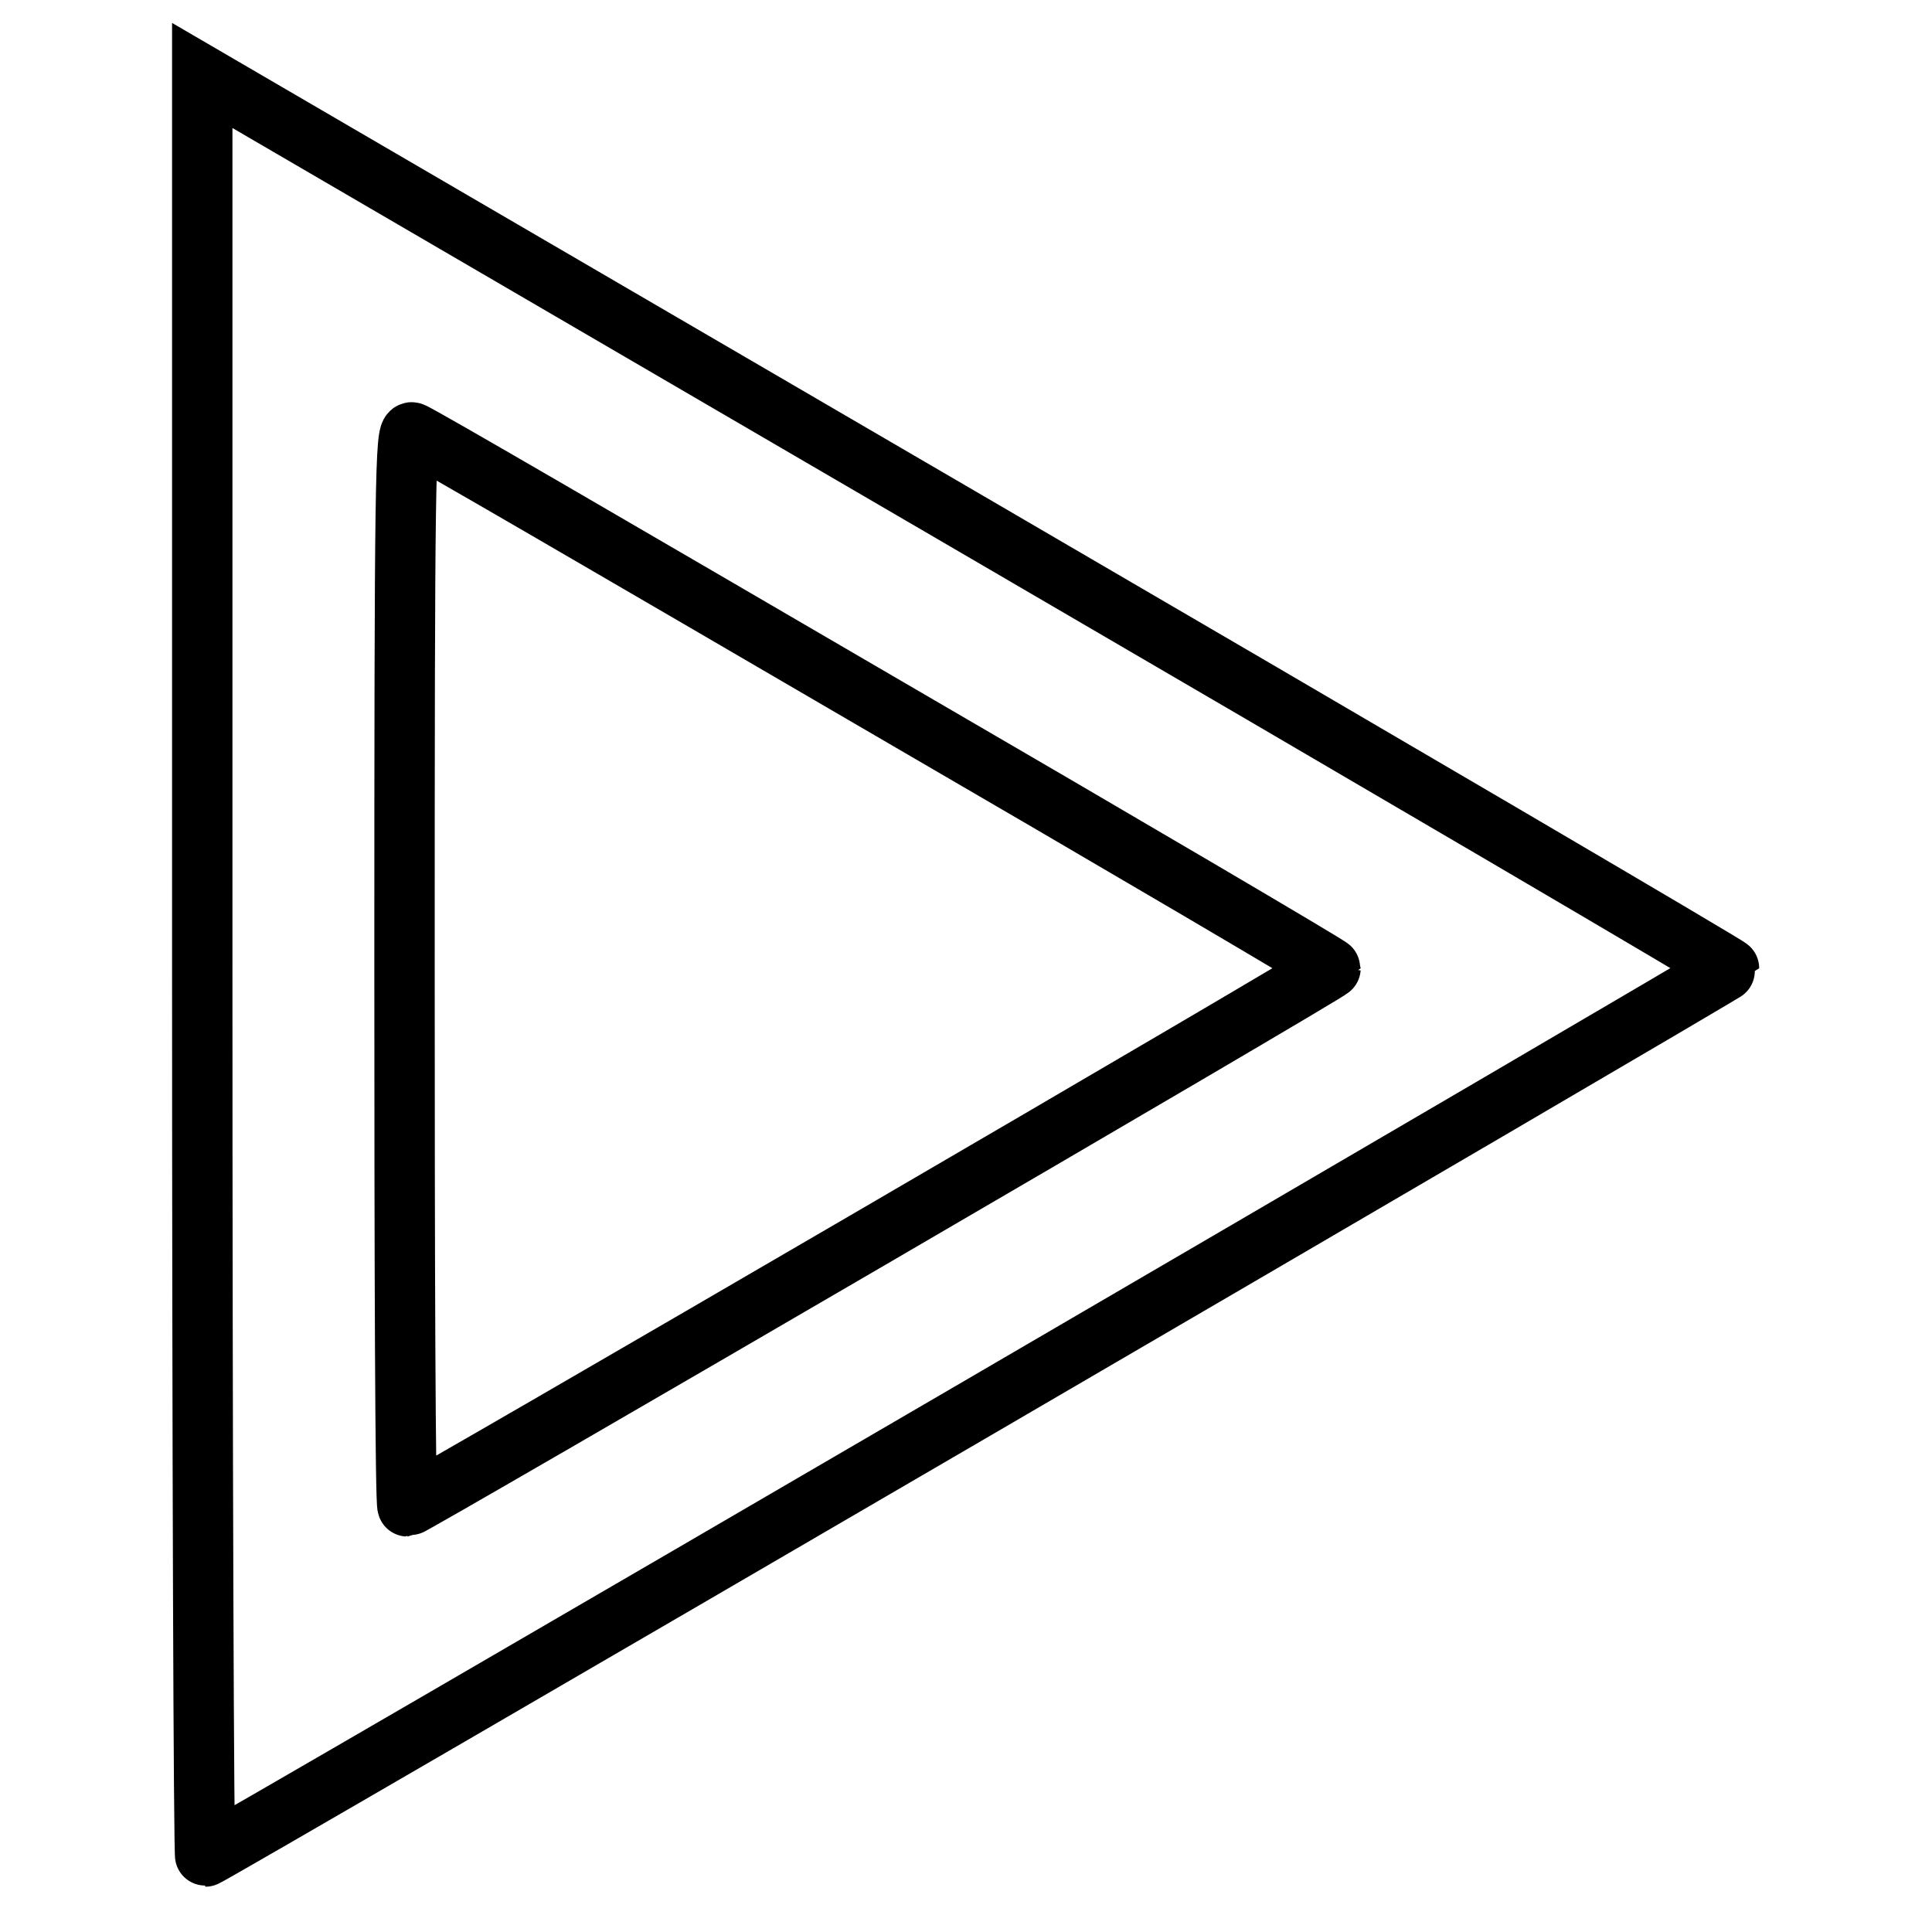
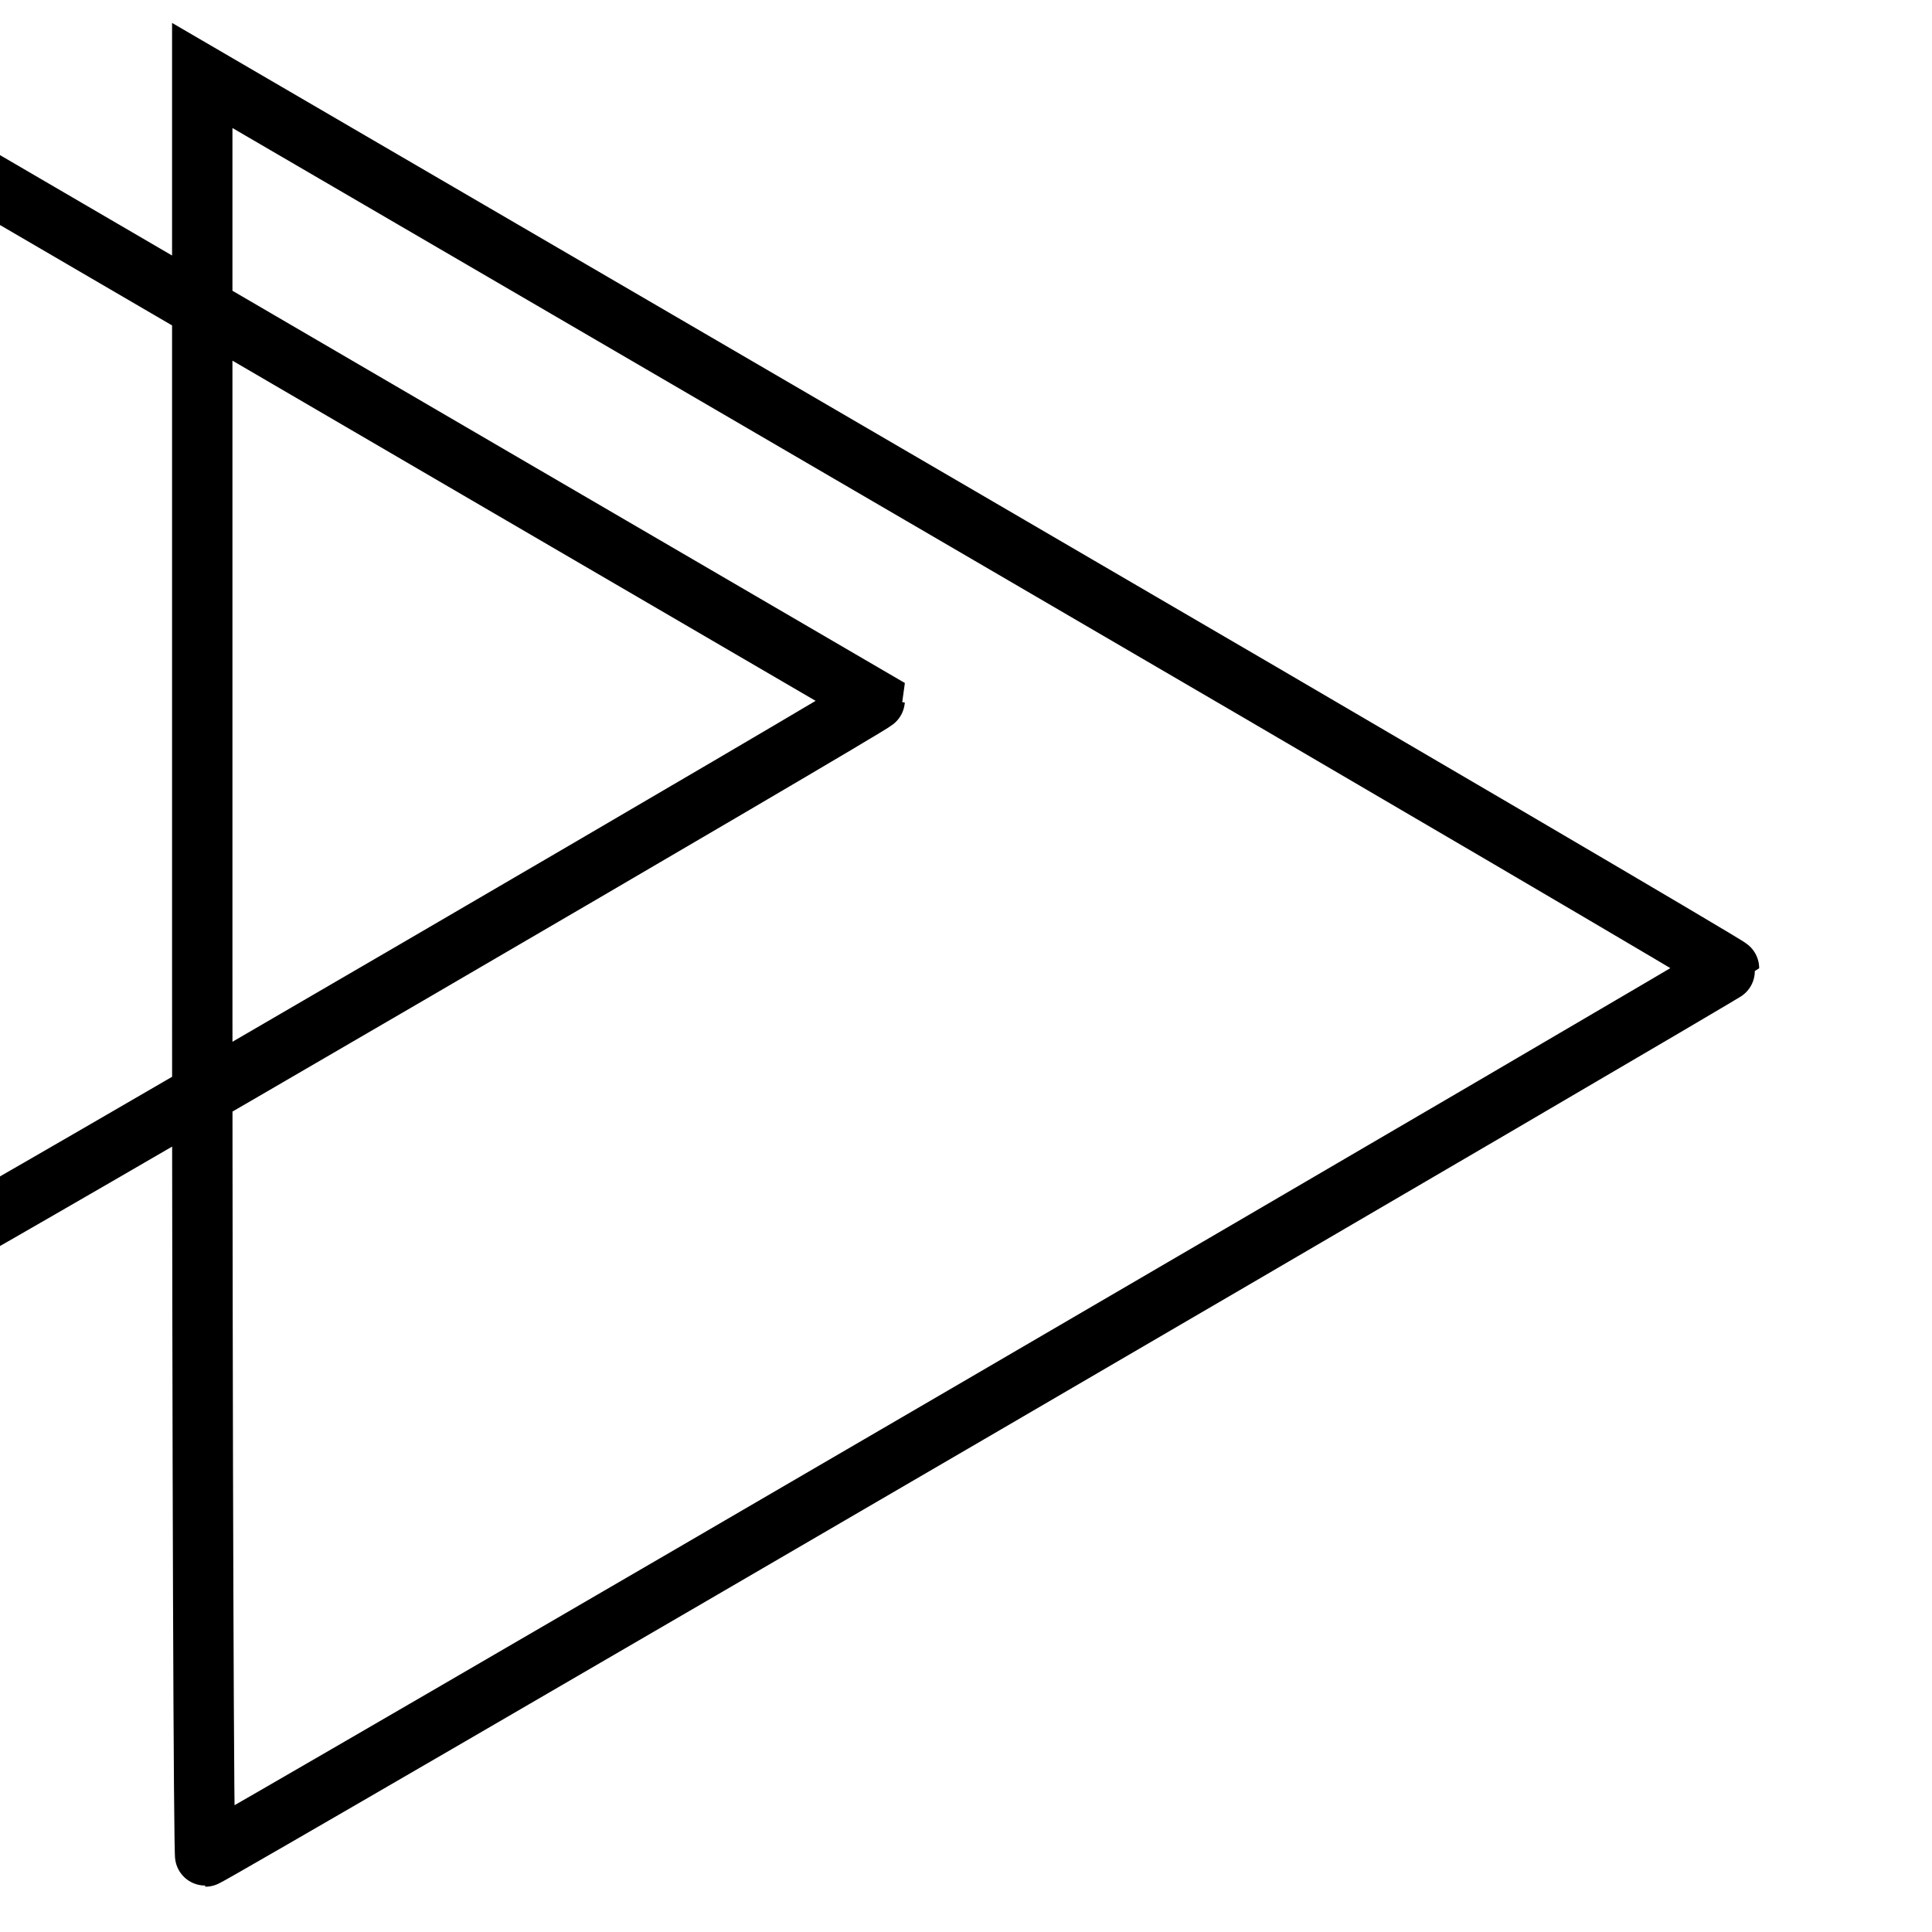
<svg xmlns="http://www.w3.org/2000/svg" version="1.1" x="0px" y="0px" viewBox="0 0 256 256" enable-background="new 0 0 256 256" xml:space="preserve">
  <g>
    <g>
      <g>
-         <path stroke-width="8" fill-opacity="0" stroke="#000000" d="M26.8,128c0,64.9,0.2,118,0.4,118c0.6,0,201.9-117.4,201.9-117.7c0-0.2-45.5-26.9-101.1-59.3L26.8,10V128z M115.9,92.8c33.2,19.3,60.4,35.3,60.4,35.5c0,0.4-121.7,71.3-122.3,71.3c-0.3,0-0.4-32.1-0.4-71.3c0-64.9,0.1-71.3,1-71C55.2,57.4,82.8,73.5,115.9,92.8z" />
+         <path stroke-width="8" fill-opacity="0" stroke="#000000" d="M26.8,128c0,64.9,0.2,118,0.4,118c0.6,0,201.9-117.4,201.9-117.7c0-0.2-45.5-26.9-101.1-59.3L26.8,10V128z M115.9,92.8c0,0.4-121.7,71.3-122.3,71.3c-0.3,0-0.4-32.1-0.4-71.3c0-64.9,0.1-71.3,1-71C55.2,57.4,82.8,73.5,115.9,92.8z" />
      </g>
    </g>
  </g>
</svg>